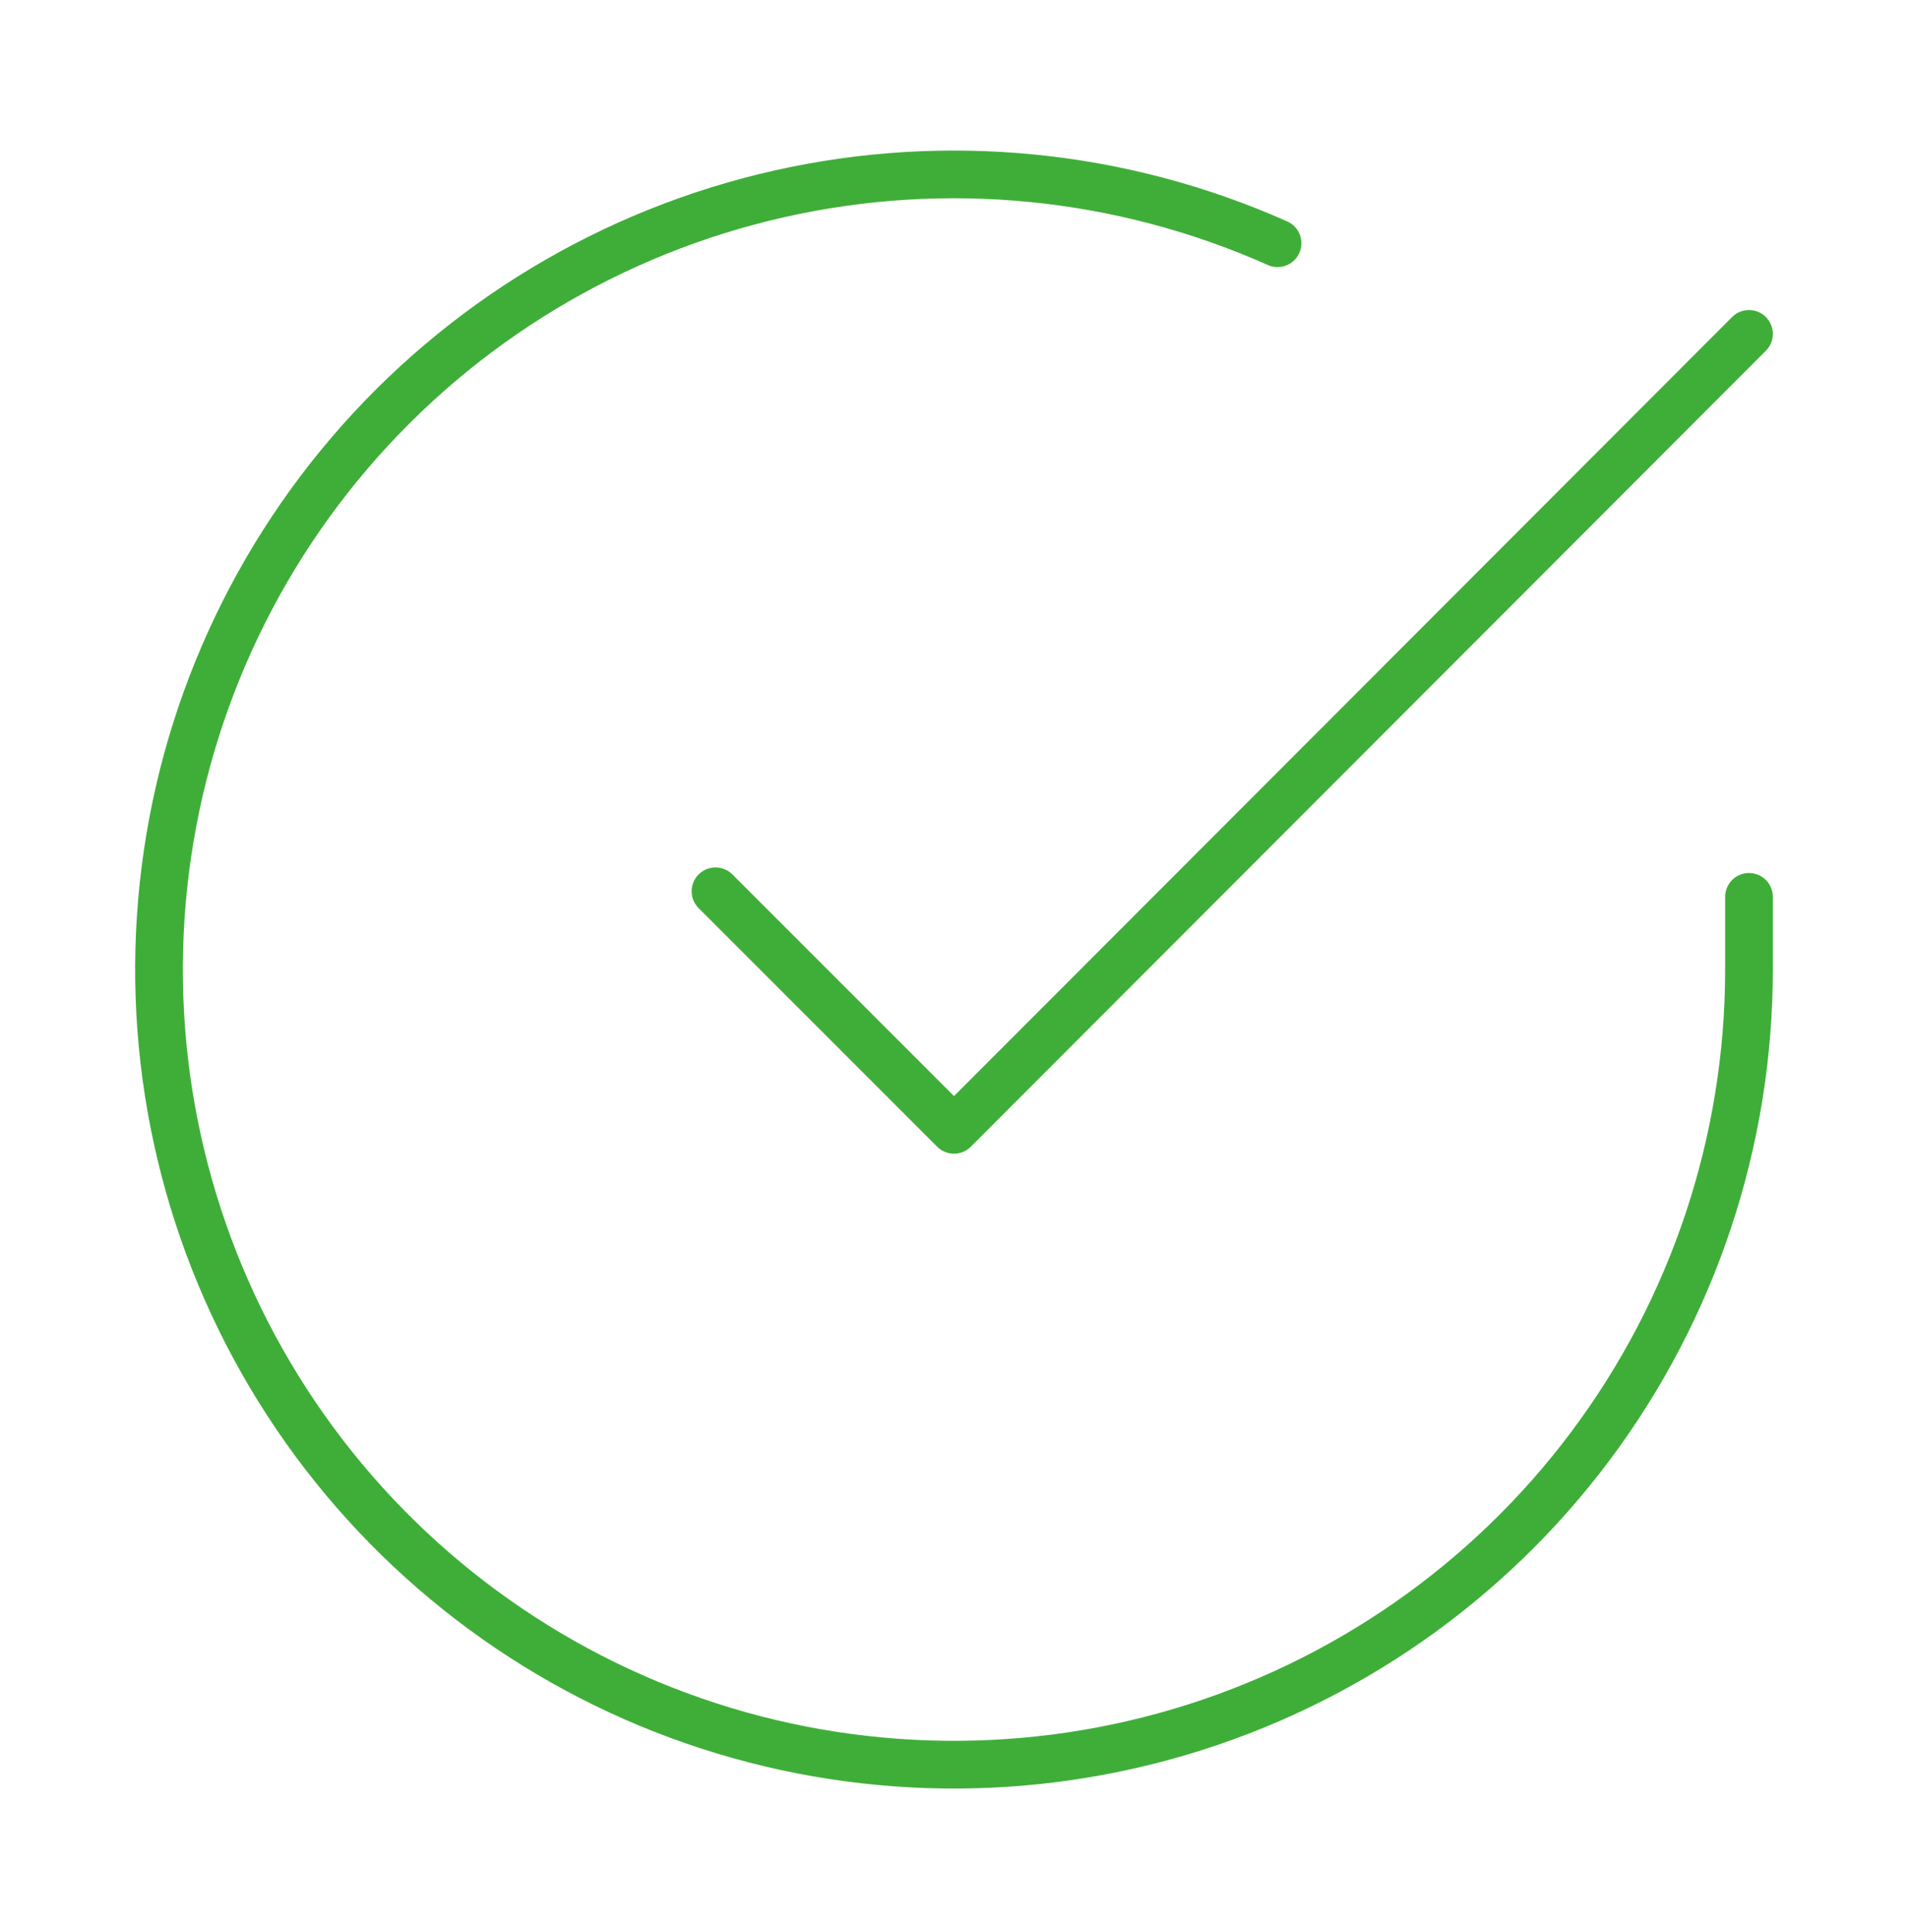
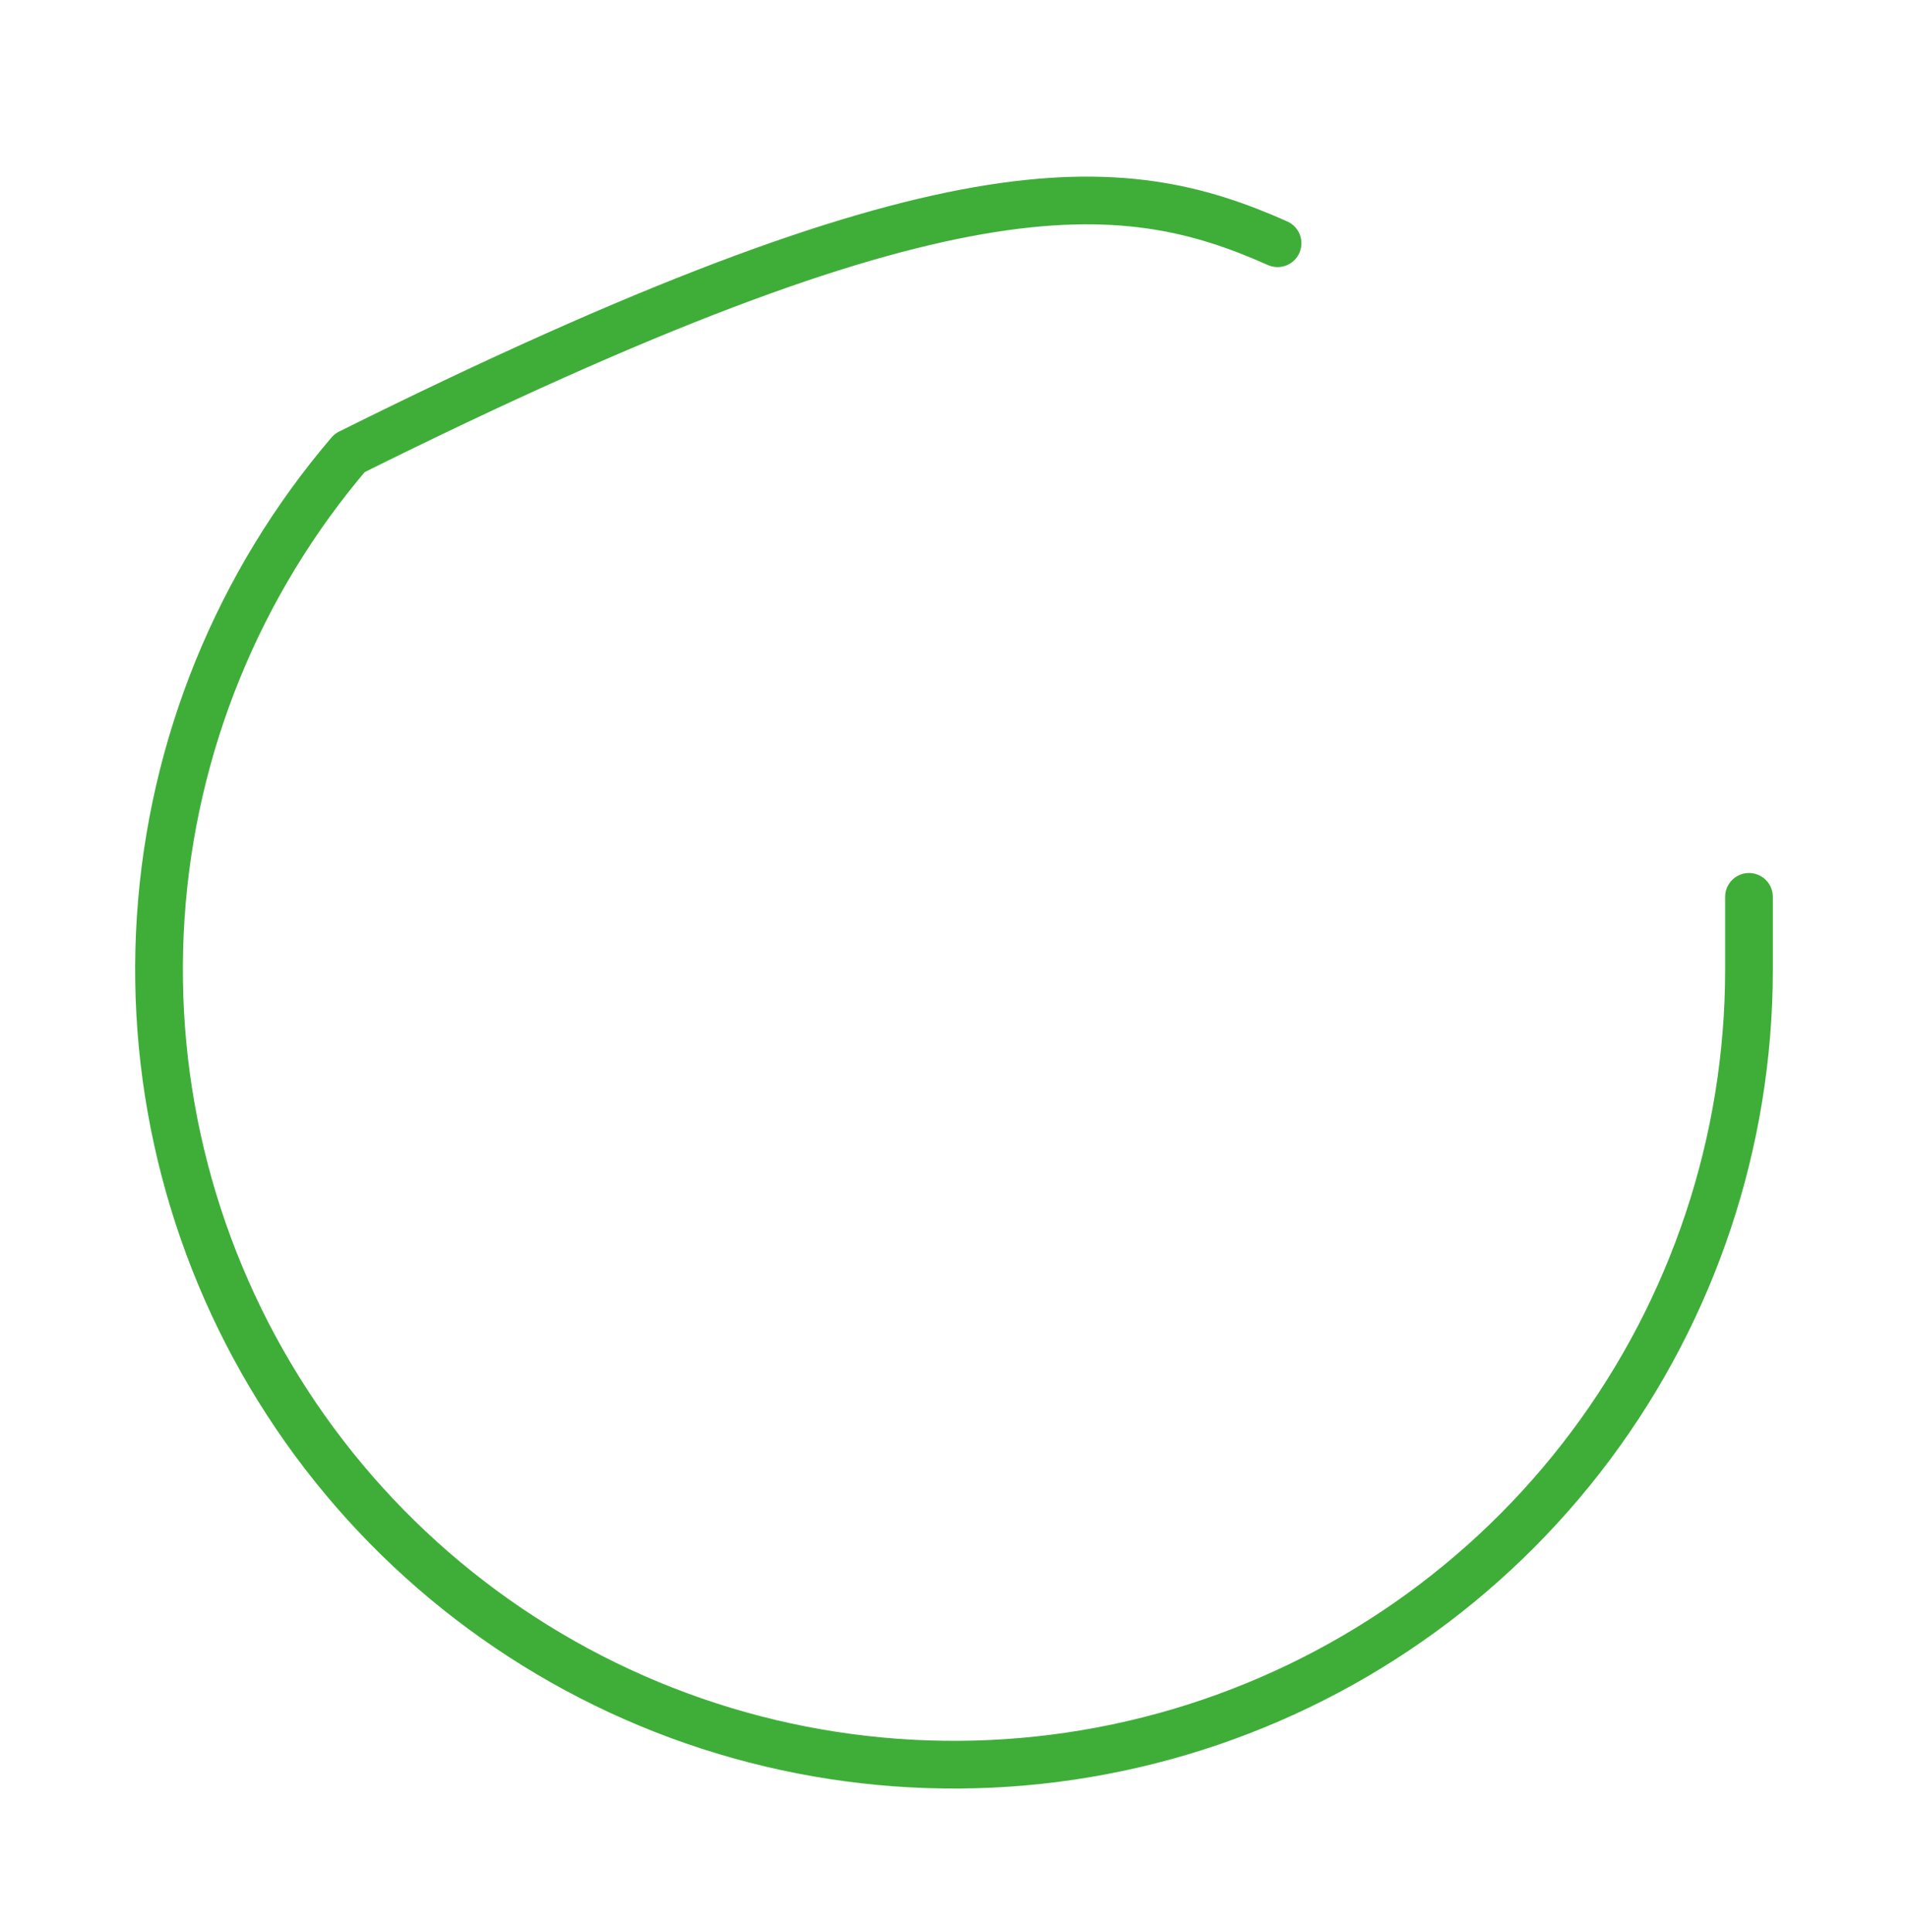
<svg xmlns="http://www.w3.org/2000/svg" width="80" height="81" viewBox="0 0 80 81" fill="none">
-   <path d="M73.333 37.597V40.664C73.329 47.852 71.002 54.846 66.698 60.603C62.394 66.361 56.344 70.572 49.451 72.61C42.558 74.648 35.191 74.404 28.448 71.913C21.706 69.421 15.949 64.818 12.037 58.788C8.124 52.757 6.266 45.624 6.739 38.452C7.212 31.279 9.991 24.452 14.661 18.988C19.331 13.523 25.643 9.715 32.654 8.131C39.665 6.547 47.001 7.272 53.567 10.197" stroke="#3FAE39" stroke-width="2" stroke-linecap="round" stroke-linejoin="round" />
-   <path d="M73.333 13.997L40 47.364L30 37.364" stroke="#3FAE39" stroke-width="2" stroke-linecap="round" stroke-linejoin="round" />
+   <path d="M73.333 37.597V40.664C73.329 47.852 71.002 54.846 66.698 60.603C62.394 66.361 56.344 70.572 49.451 72.61C42.558 74.648 35.191 74.404 28.448 71.913C21.706 69.421 15.949 64.818 12.037 58.788C8.124 52.757 6.266 45.624 6.739 38.452C7.212 31.279 9.991 24.452 14.661 18.988C39.665 6.547 47.001 7.272 53.567 10.197" stroke="#3FAE39" stroke-width="2" stroke-linecap="round" stroke-linejoin="round" />
</svg>